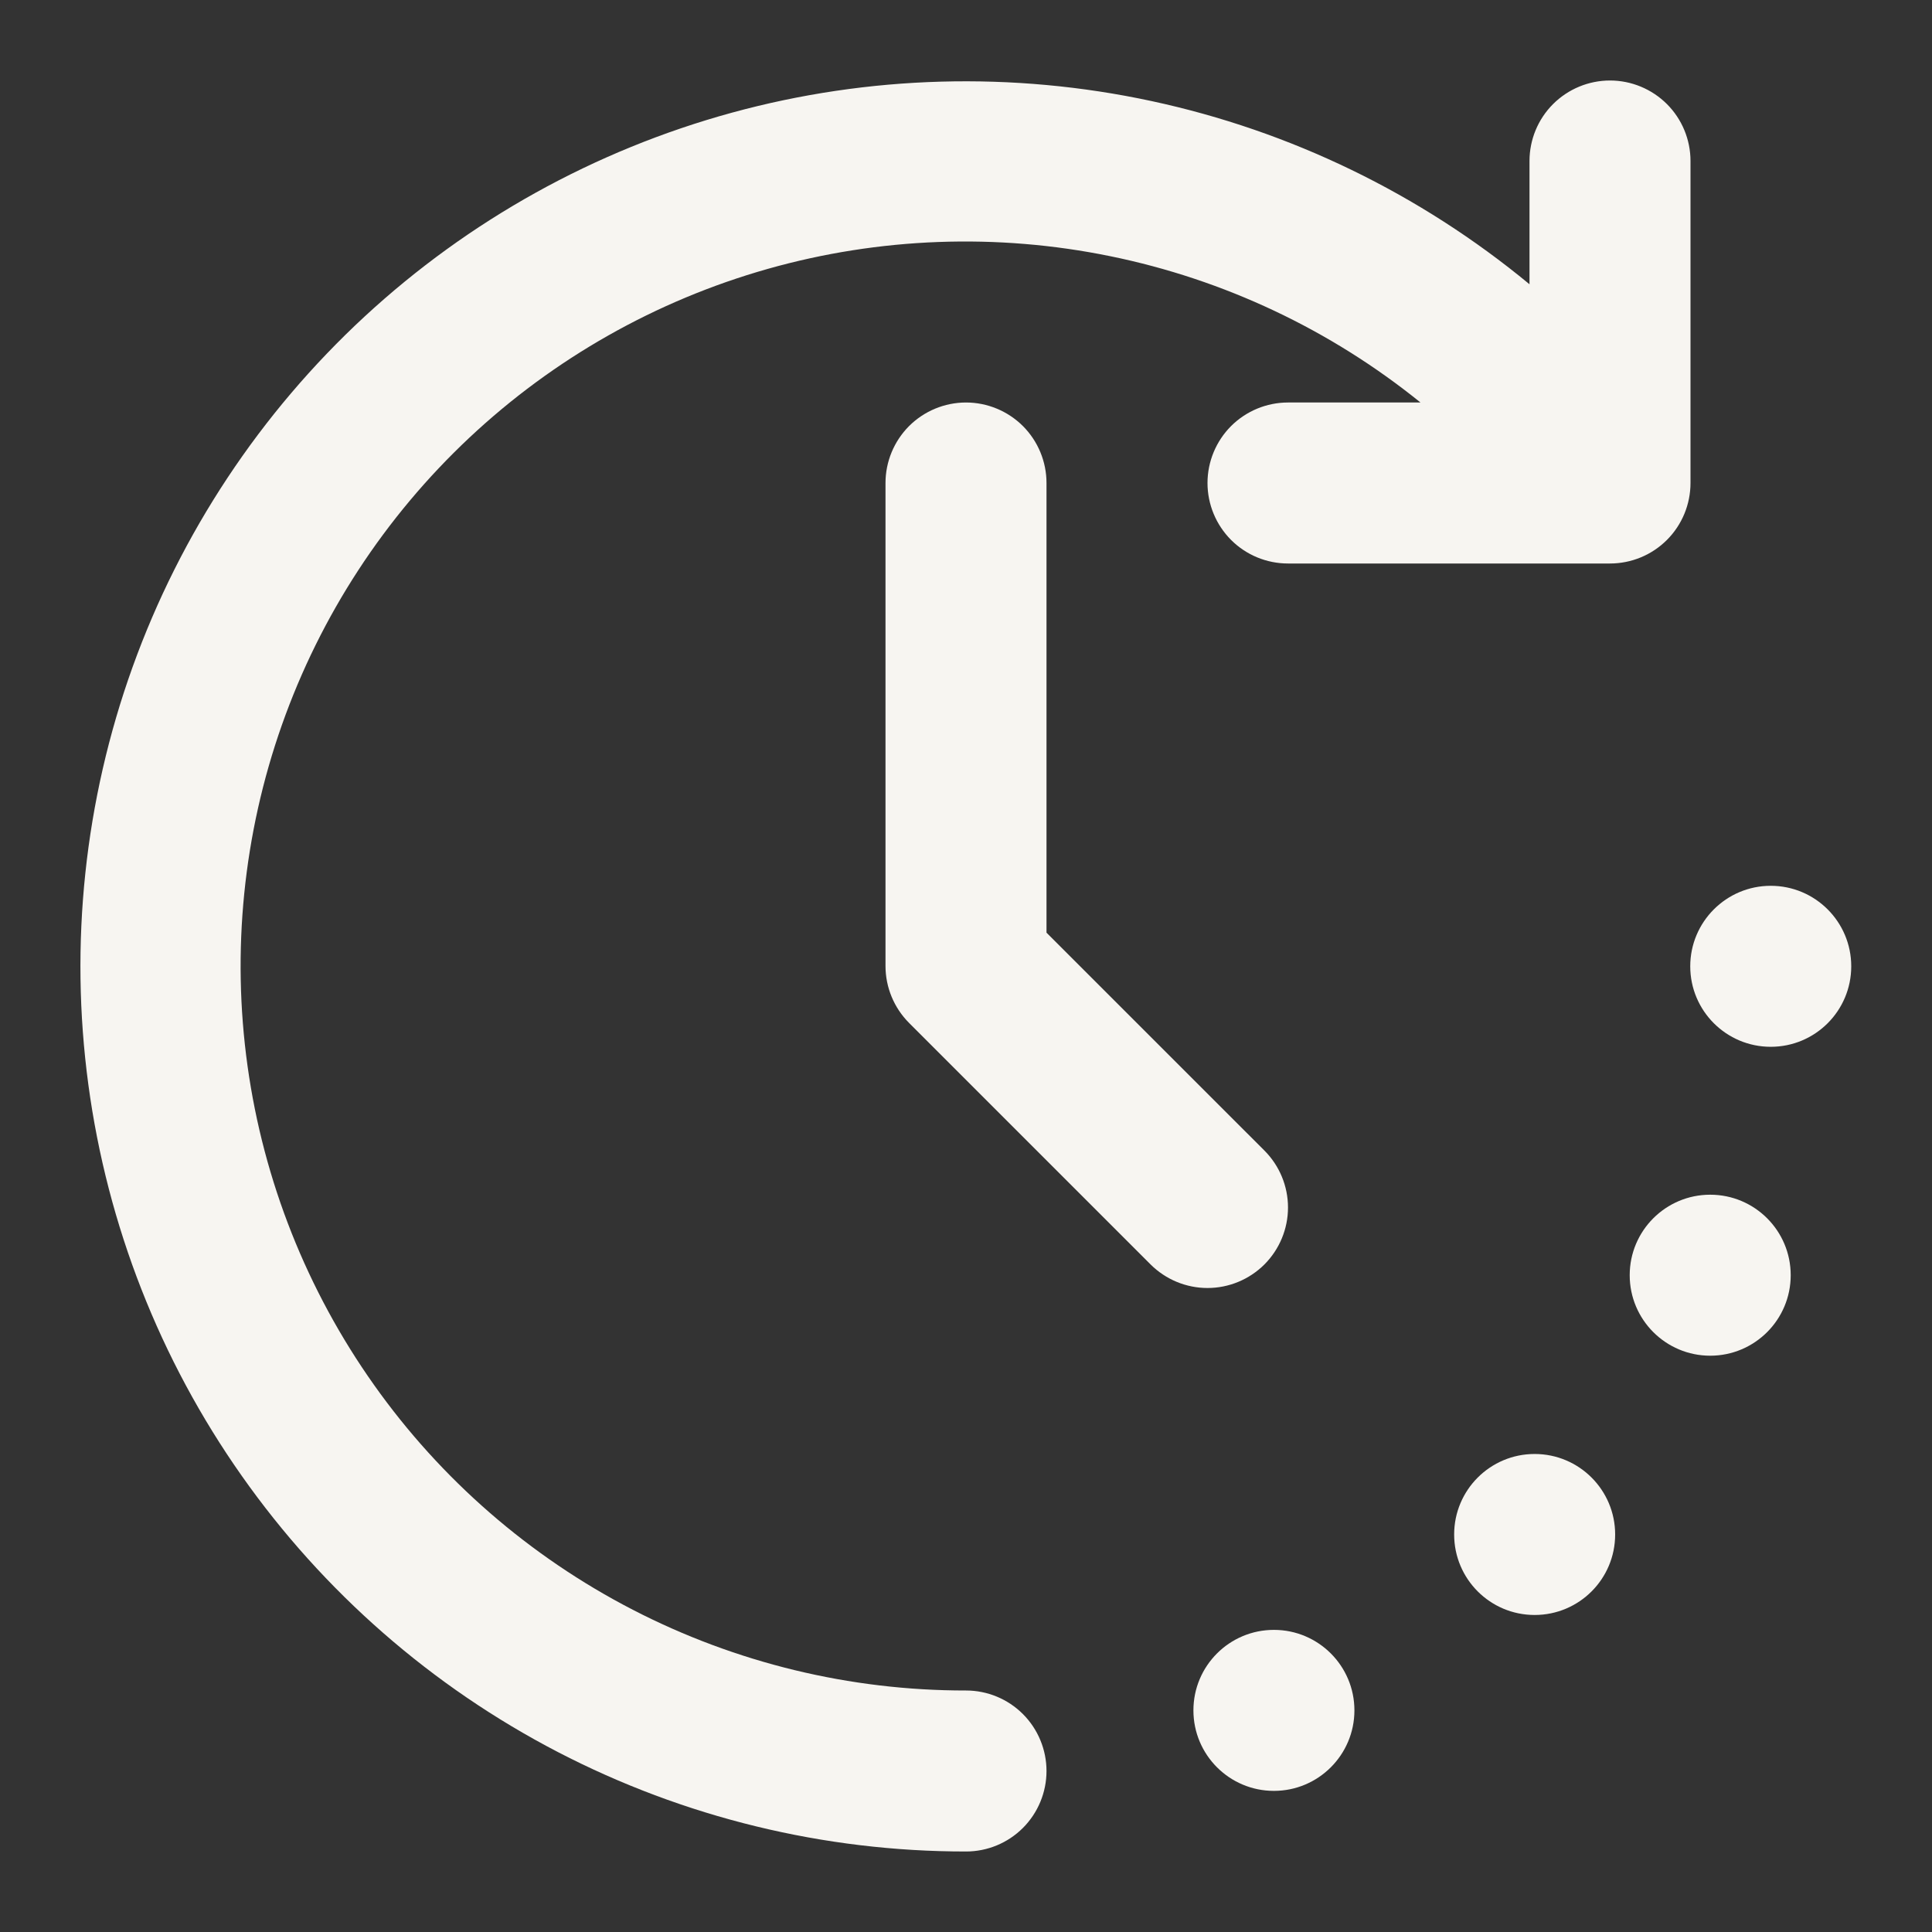
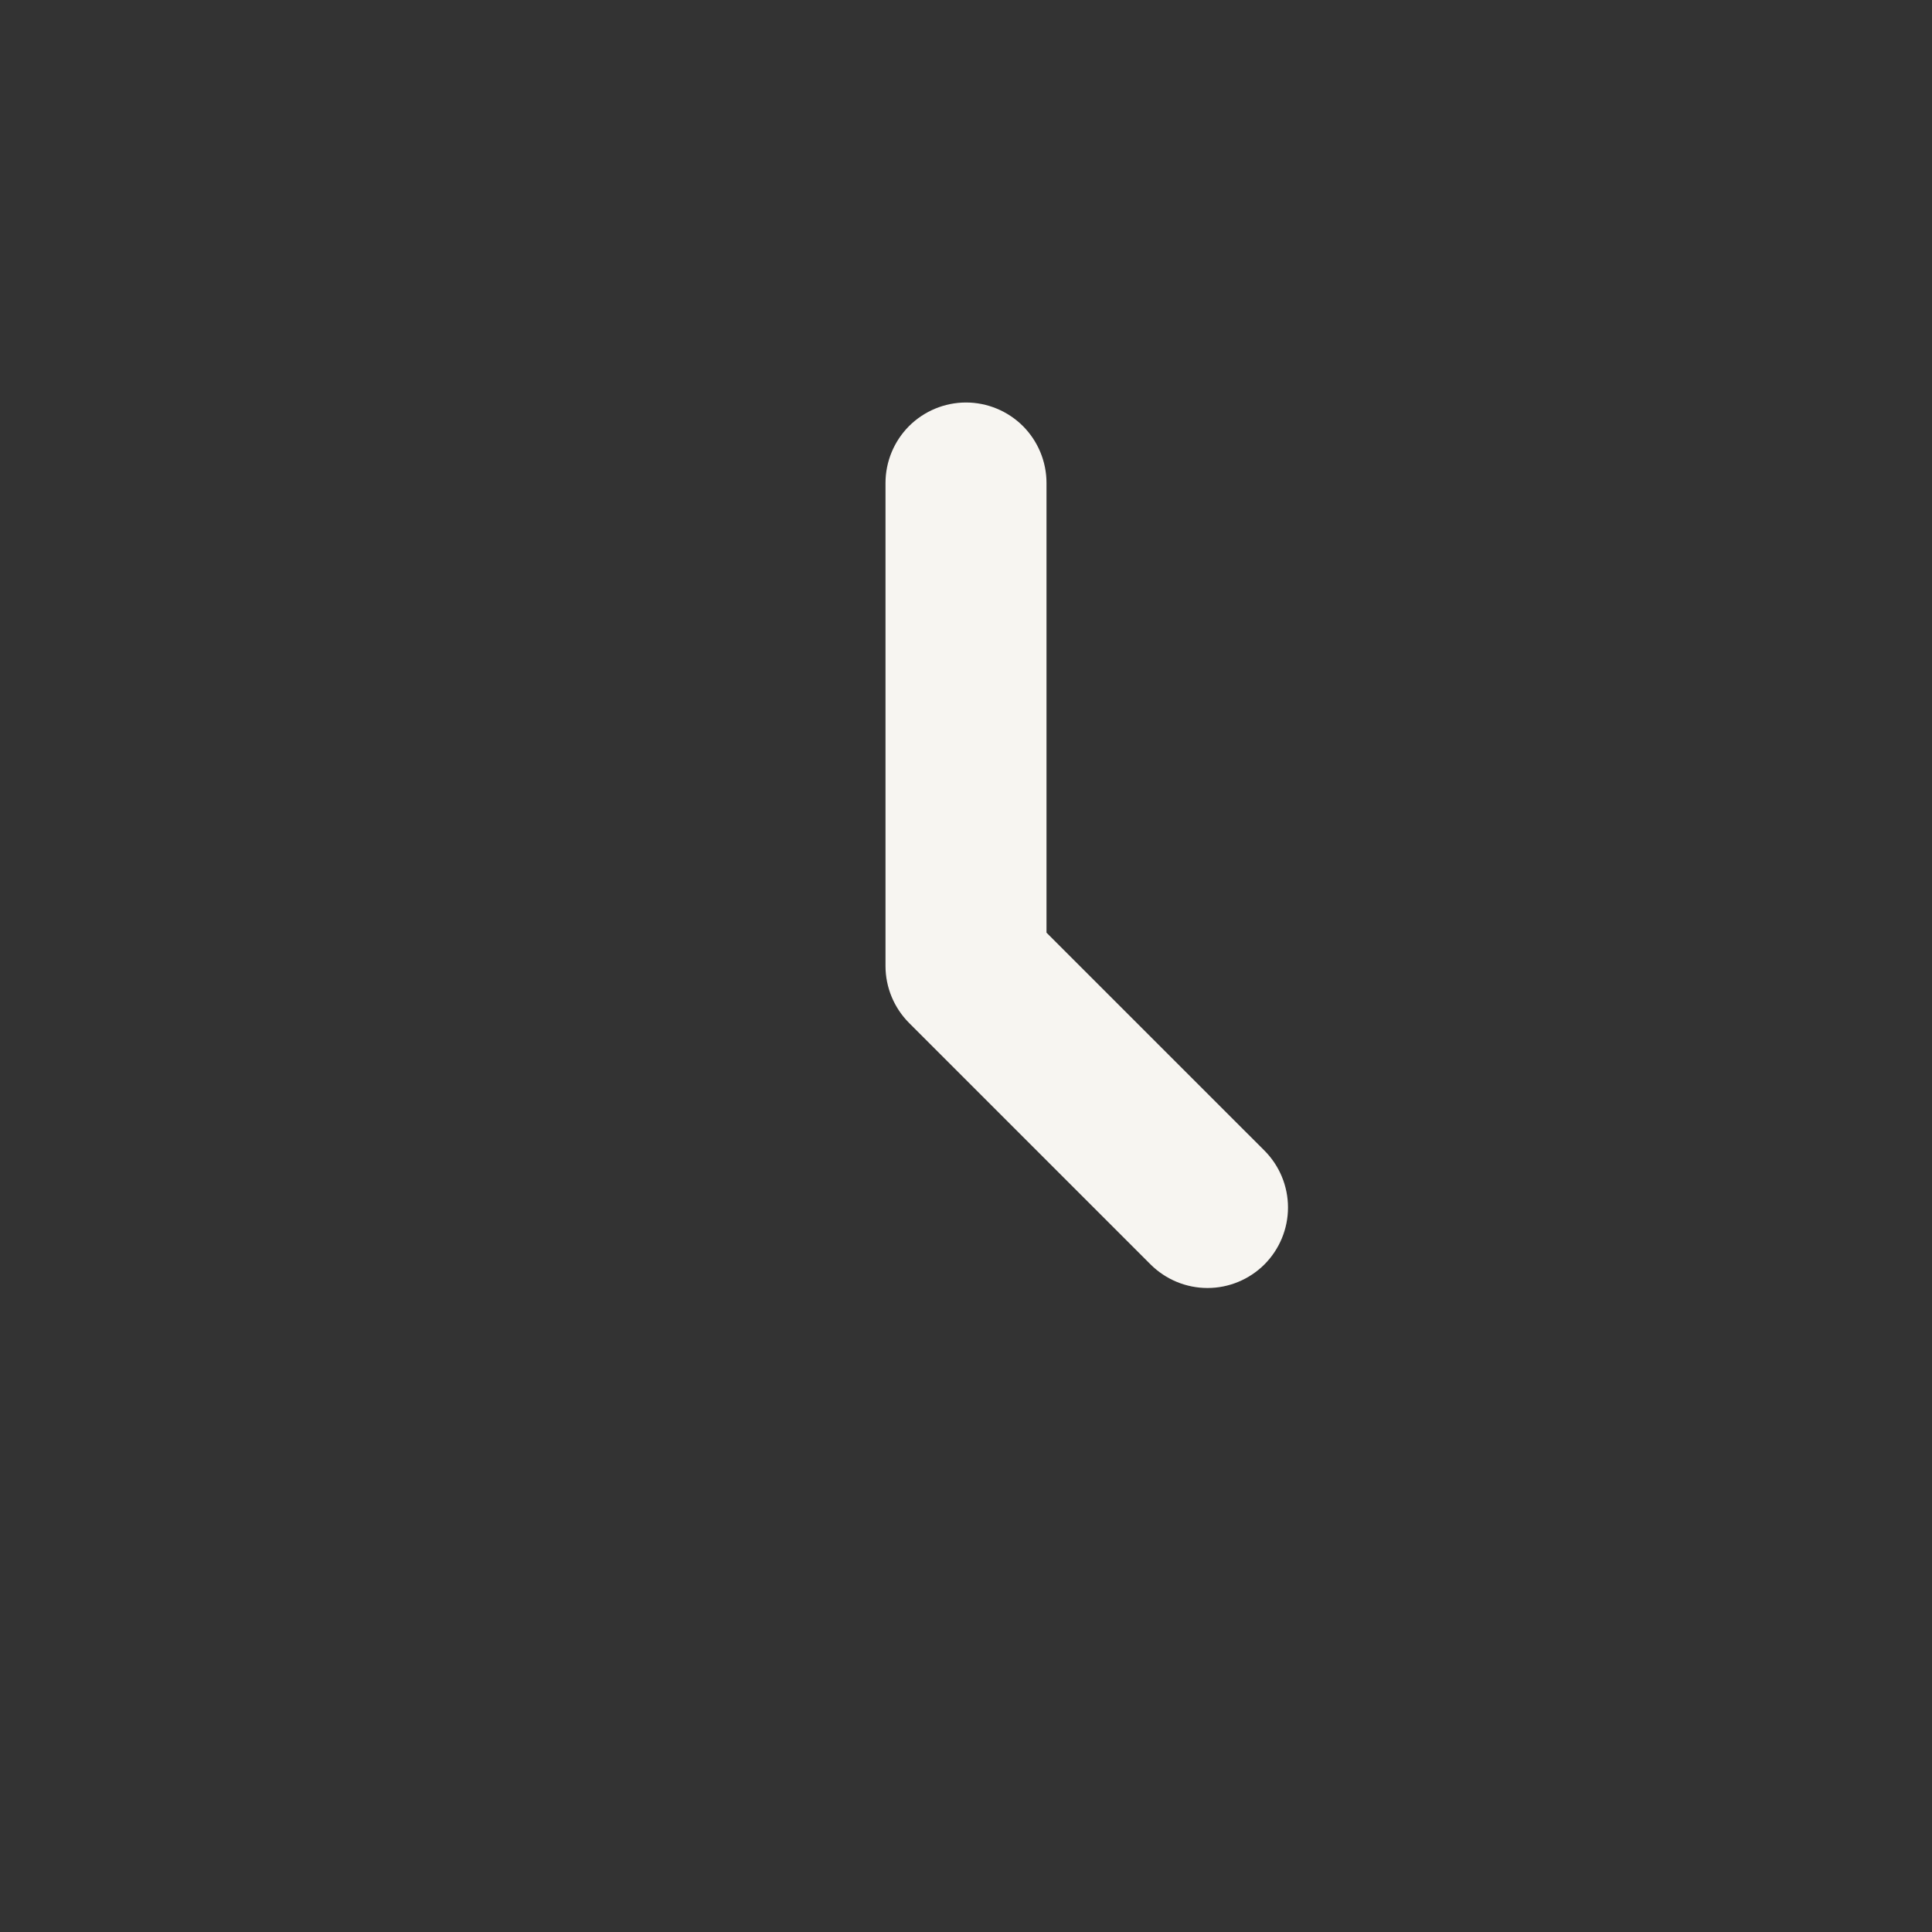
<svg xmlns="http://www.w3.org/2000/svg" width="45" height="45" viewBox="0 0 45 45" fill="none">
  <rect x="0" y="0" width="45" height="45" fill="#333333" stroke="none" />
-   <path d="M39.834 31.577C40.87 31.577 41.709 30.737 41.709 29.702C41.709 28.666 40.87 27.827 39.834 27.827C38.799 27.827 37.959 28.666 37.959 29.702C37.959 30.737 38.799 31.577 39.834 31.577Z" fill="#F7F5F1" />
-   <path d="M35.745 37.616C36.781 37.616 37.62 36.777 37.62 35.741C37.62 34.706 36.781 33.866 35.745 33.866C34.709 33.866 33.87 34.706 33.87 35.741C33.87 36.777 34.709 37.616 35.745 37.616Z" fill="#F7F5F1" />
-   <path d="M41.244 24.382C42.28 24.382 43.119 23.543 43.119 22.507C43.119 21.472 42.28 20.632 41.244 20.632C40.209 20.632 39.369 21.472 39.369 22.507C39.369 23.543 40.209 24.382 41.244 24.382Z" fill="#F7F5F1" />
-   <path d="M29.672 41.713C30.707 41.713 31.547 40.873 31.547 39.838C31.547 38.802 30.707 37.963 29.672 37.963C28.636 37.963 27.797 38.802 27.797 39.838C27.797 40.873 28.636 41.713 29.672 41.713Z" fill="#F7F5F1" />
-   <path d="M22.5 39.375C19.799 39.378 17.138 38.733 14.738 37.494C12.338 36.255 10.271 34.459 8.71 32.255C7.149 30.052 6.139 27.506 5.766 24.831C5.393 22.156 5.668 19.431 6.566 16.885C7.465 14.338 8.962 12.044 10.931 10.196C12.9 8.348 15.284 6.999 17.882 6.263C20.48 5.528 23.217 5.426 25.863 5.968C28.509 6.509 30.986 7.678 33.086 9.375H30C29.503 9.375 29.026 9.573 28.674 9.924C28.323 10.276 28.125 10.753 28.125 11.25C28.125 11.747 28.323 12.224 28.674 12.576C29.026 12.928 29.503 13.125 30 13.125H37.5C37.997 13.125 38.474 12.928 38.826 12.576C39.178 12.224 39.375 11.747 39.375 11.25V3.75C39.375 3.253 39.178 2.776 38.826 2.424C38.474 2.073 37.997 1.875 37.5 1.875C37.003 1.875 36.526 2.073 36.174 2.424C35.822 2.776 35.625 3.253 35.625 3.75V6.621C33.075 4.513 30.056 3.049 26.821 2.354C23.587 1.659 20.233 1.752 17.042 2.626C13.851 3.501 10.918 5.13 8.489 7.376C6.061 9.623 4.209 12.421 3.089 15.534C1.97 18.647 1.616 21.984 2.058 25.263C2.5 28.542 3.724 31.666 5.628 34.371C7.532 37.077 10.058 39.285 12.995 40.809C15.932 42.332 19.192 43.127 22.5 43.125C22.997 43.125 23.474 42.928 23.826 42.576C24.177 42.224 24.375 41.747 24.375 41.25C24.375 40.753 24.177 40.276 23.826 39.924C23.474 39.572 22.997 39.375 22.5 39.375Z" fill="#F7F5F1" />
  <path d="M29.451 29.451C29.802 29.099 30 28.622 30 28.125C30 27.628 29.802 27.151 29.451 26.799L24.375 21.724V11.25C24.375 10.753 24.177 10.276 23.826 9.924C23.474 9.573 22.997 9.375 22.5 9.375C22.003 9.375 21.526 9.573 21.174 9.924C20.823 10.276 20.625 10.753 20.625 11.25V22.5C20.625 22.997 20.823 23.474 21.174 23.826L26.799 29.451C27.151 29.802 27.628 30 28.125 30C28.622 30 29.099 29.802 29.451 29.451Z" fill="#F7F5F1" />
</svg>